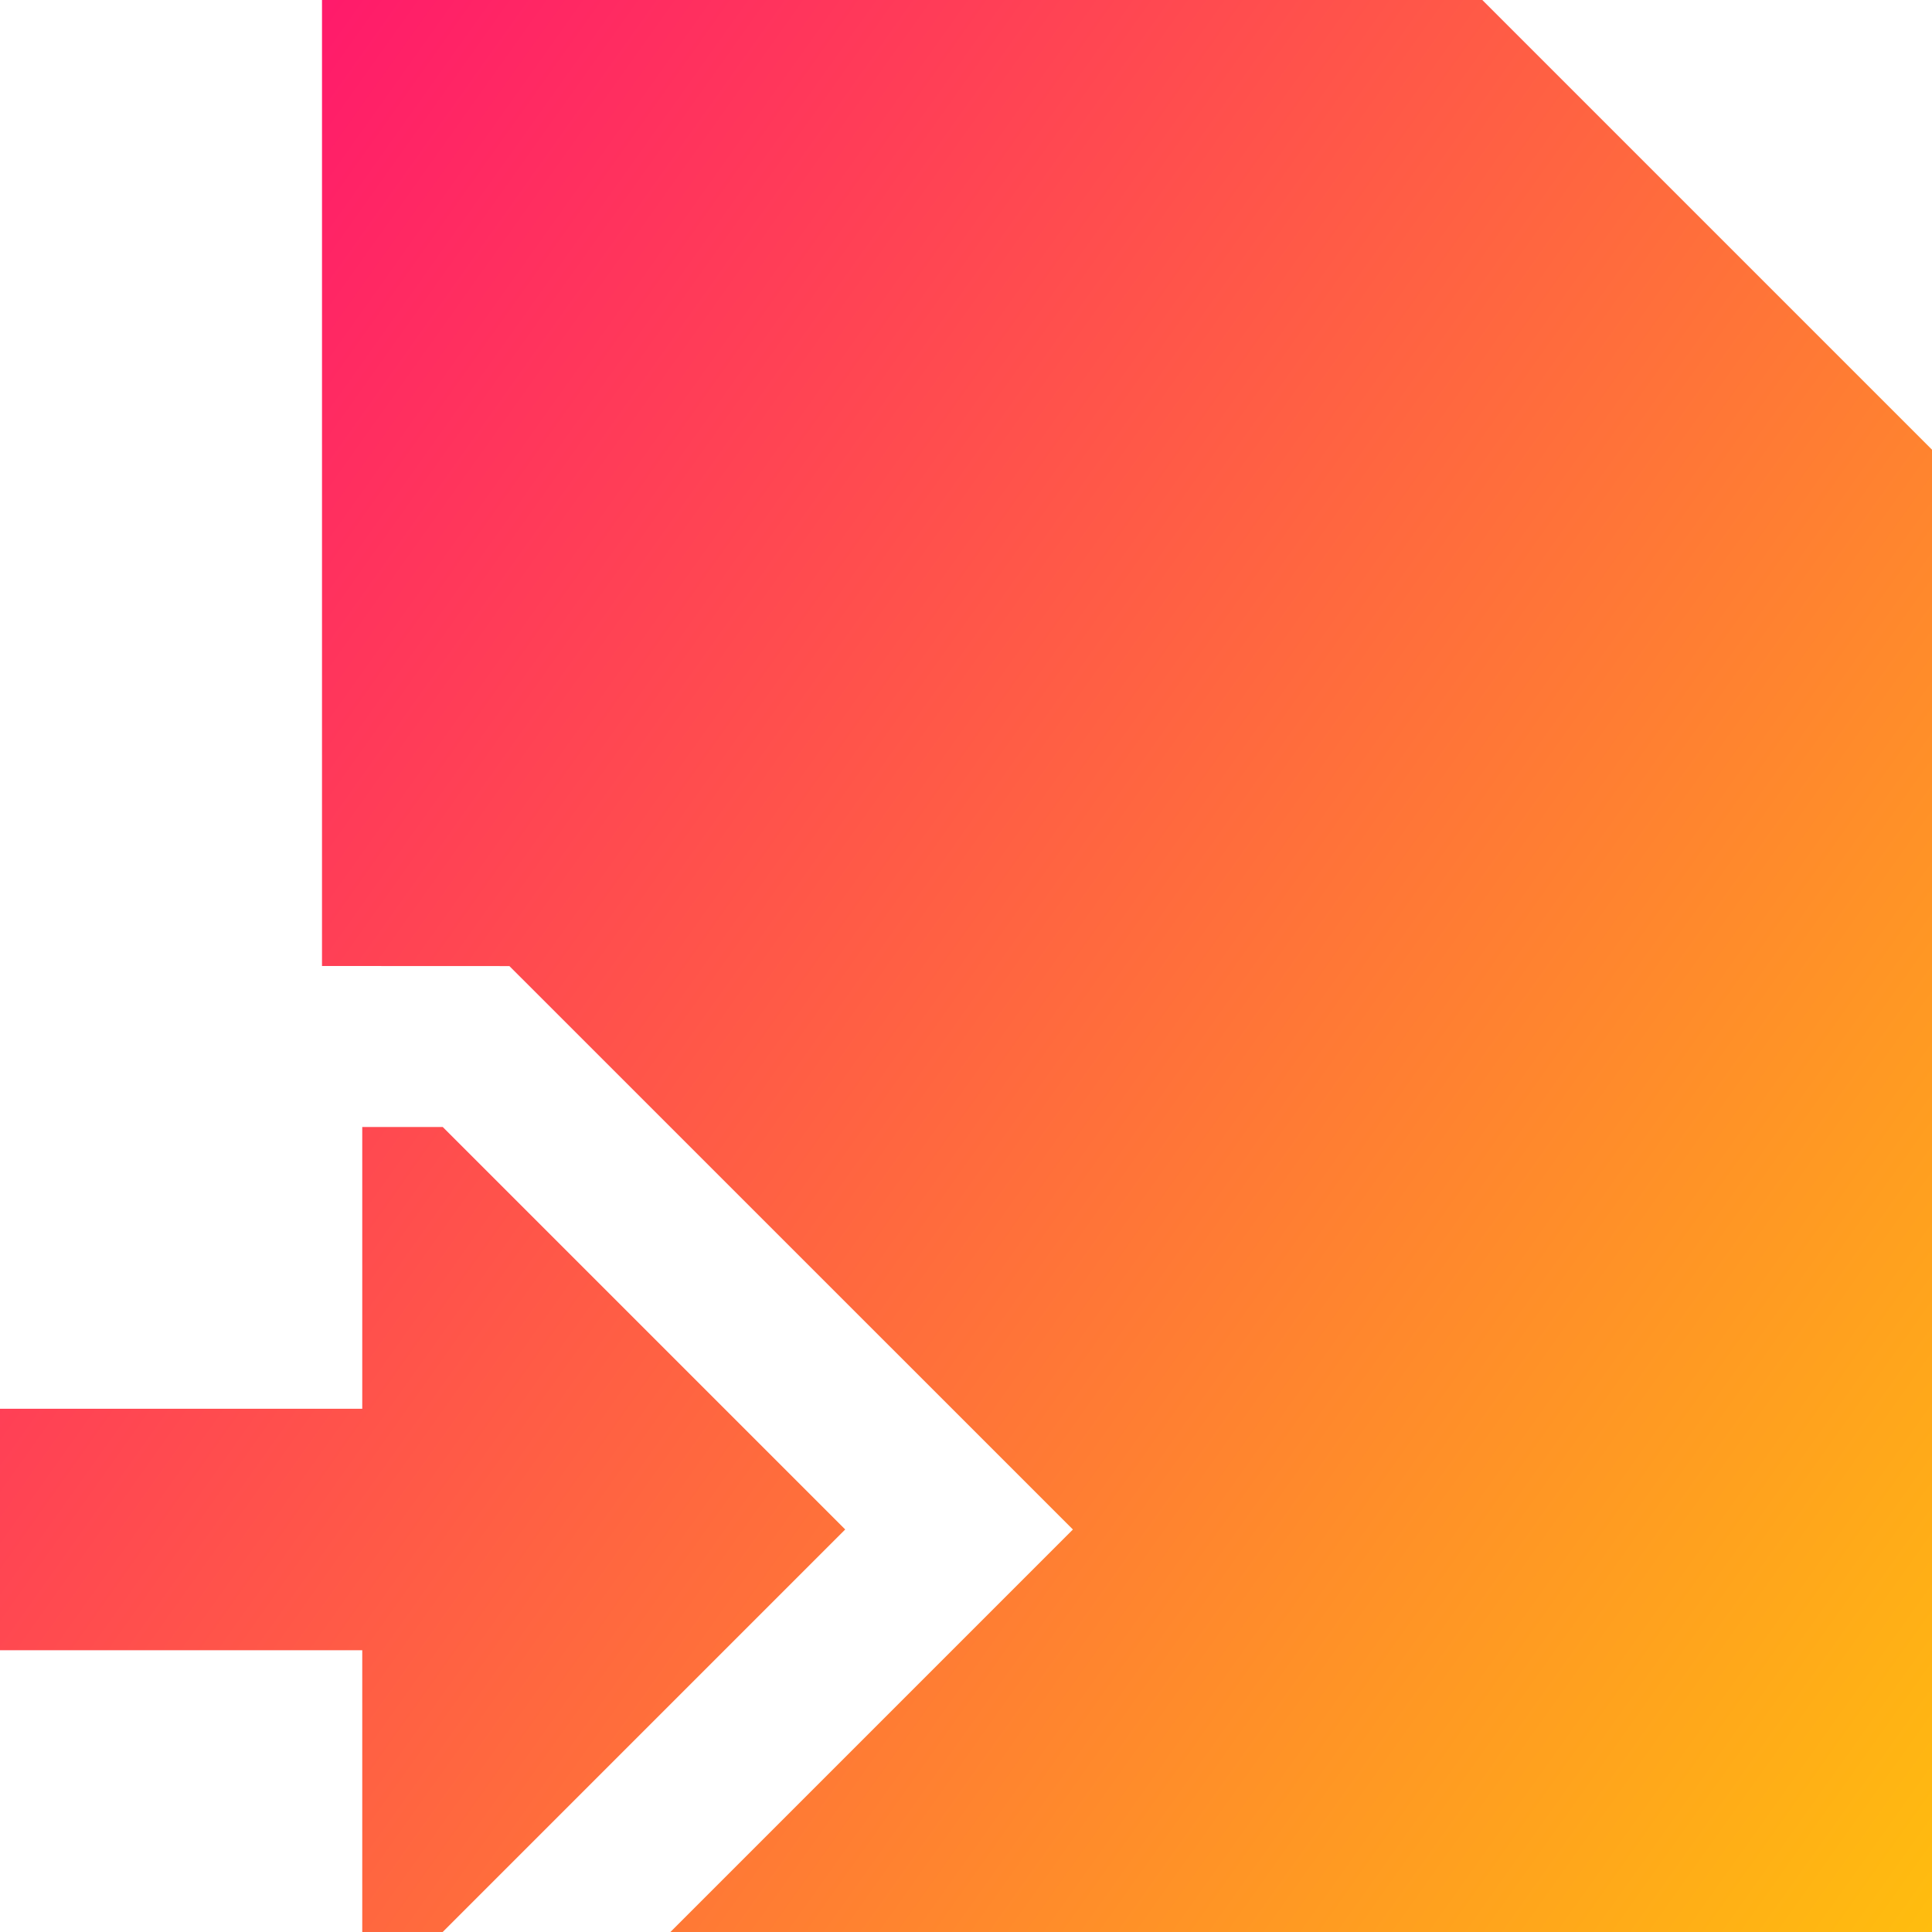
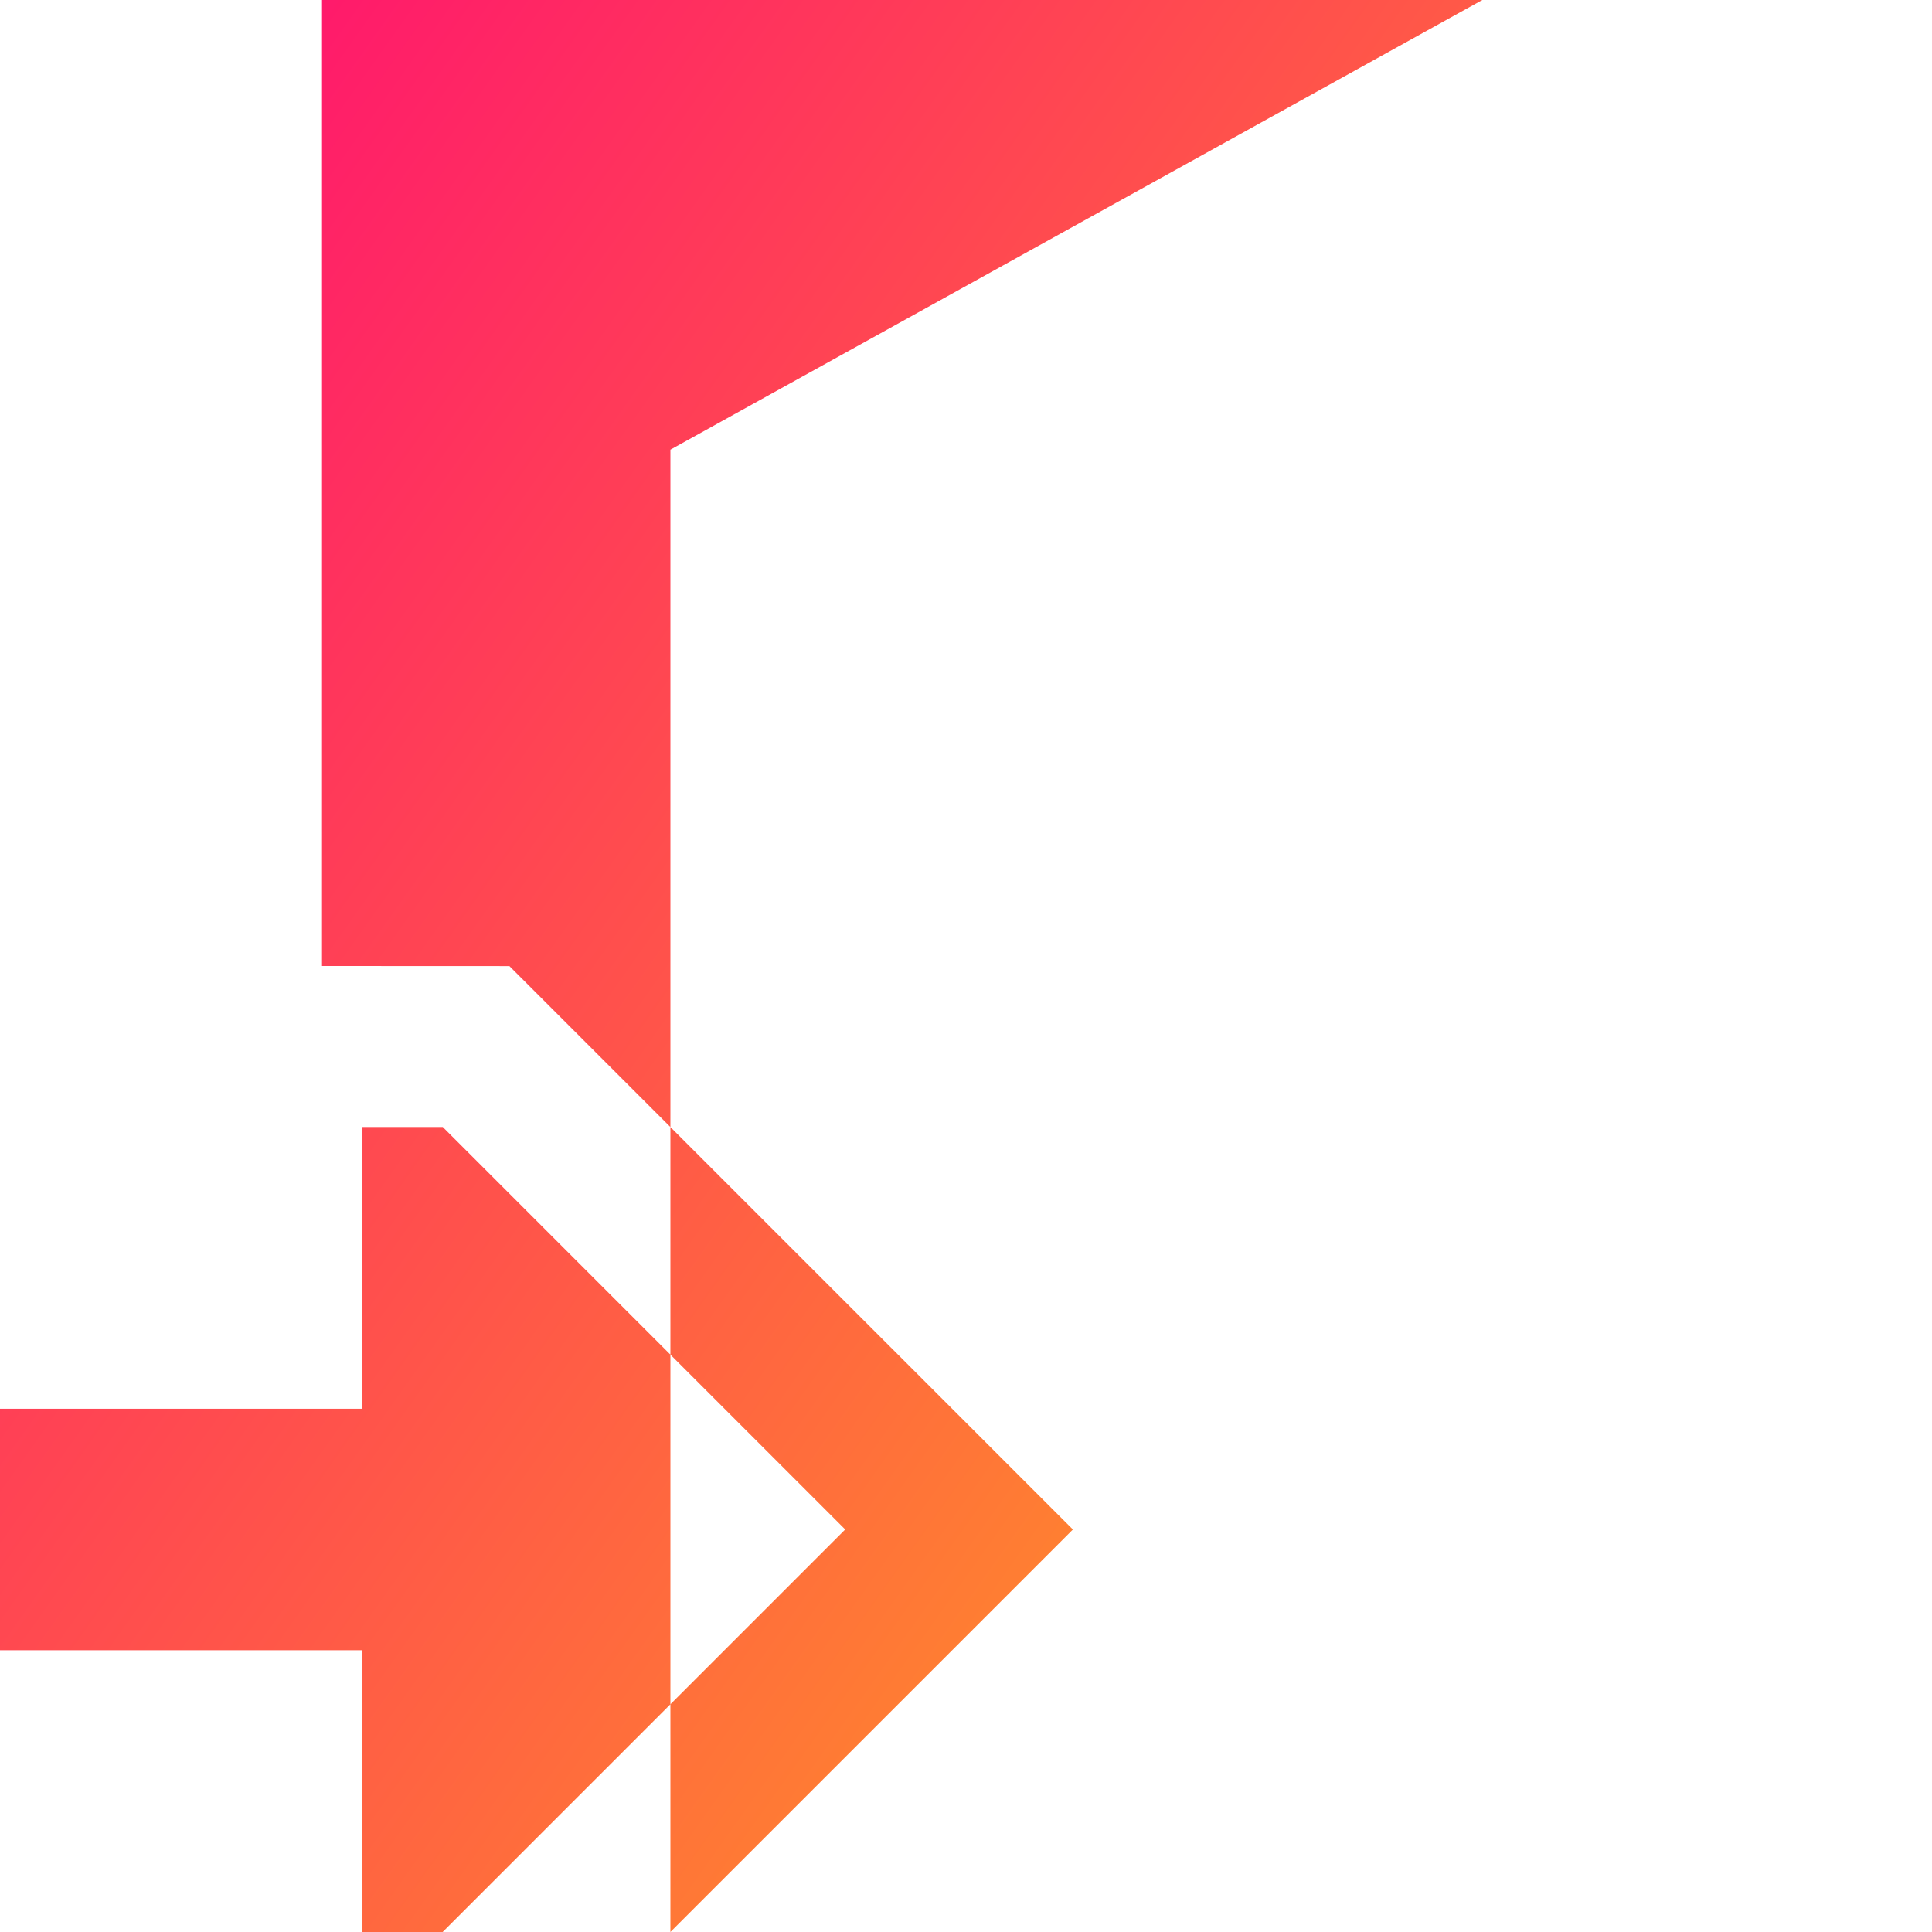
<svg xmlns="http://www.w3.org/2000/svg" fill="none" viewBox="0 0 24 24" id="Move-File--Streamline-Sharp-Gradient-Free">
  <desc>
    Move File Streamline Icon: https://streamlinehq.com
  </desc>
  <g id="Gradient/Interface Essential/move-file">
-     <path id="Union" fill="url(#paint0_linear_644_11600)" fill-rule="evenodd" d="M18.414 0H4v12l2.328.001L13.328 19l-5 5H24V5.586L18.414 0Zm-7.915 19-5 5H4.5l-0-3.5H0v-3h4.5L4.5 14l1.0 0L10.5 19Z" clip-rule="evenodd" />
+     <path id="Union" fill="url(#paint0_linear_644_11600)" fill-rule="evenodd" d="M18.414 0H4v12l2.328.001L13.328 19l-5 5V5.586L18.414 0Zm-7.915 19-5 5H4.5l-0-3.5H0v-3h4.5L4.5 14l1.0 0L10.5 19Z" clip-rule="evenodd" />
  </g>
  <defs>
    <linearGradient id="paint0_linear_644_11600" x1="26.08" x2="-6.293" y1="29.083" y2="6.088" gradientUnits="userSpaceOnUse">
      <stop stop-color="#ffd600" />
      <stop offset="1" stop-color="#ff007a" />
    </linearGradient>
  </defs>
</svg>